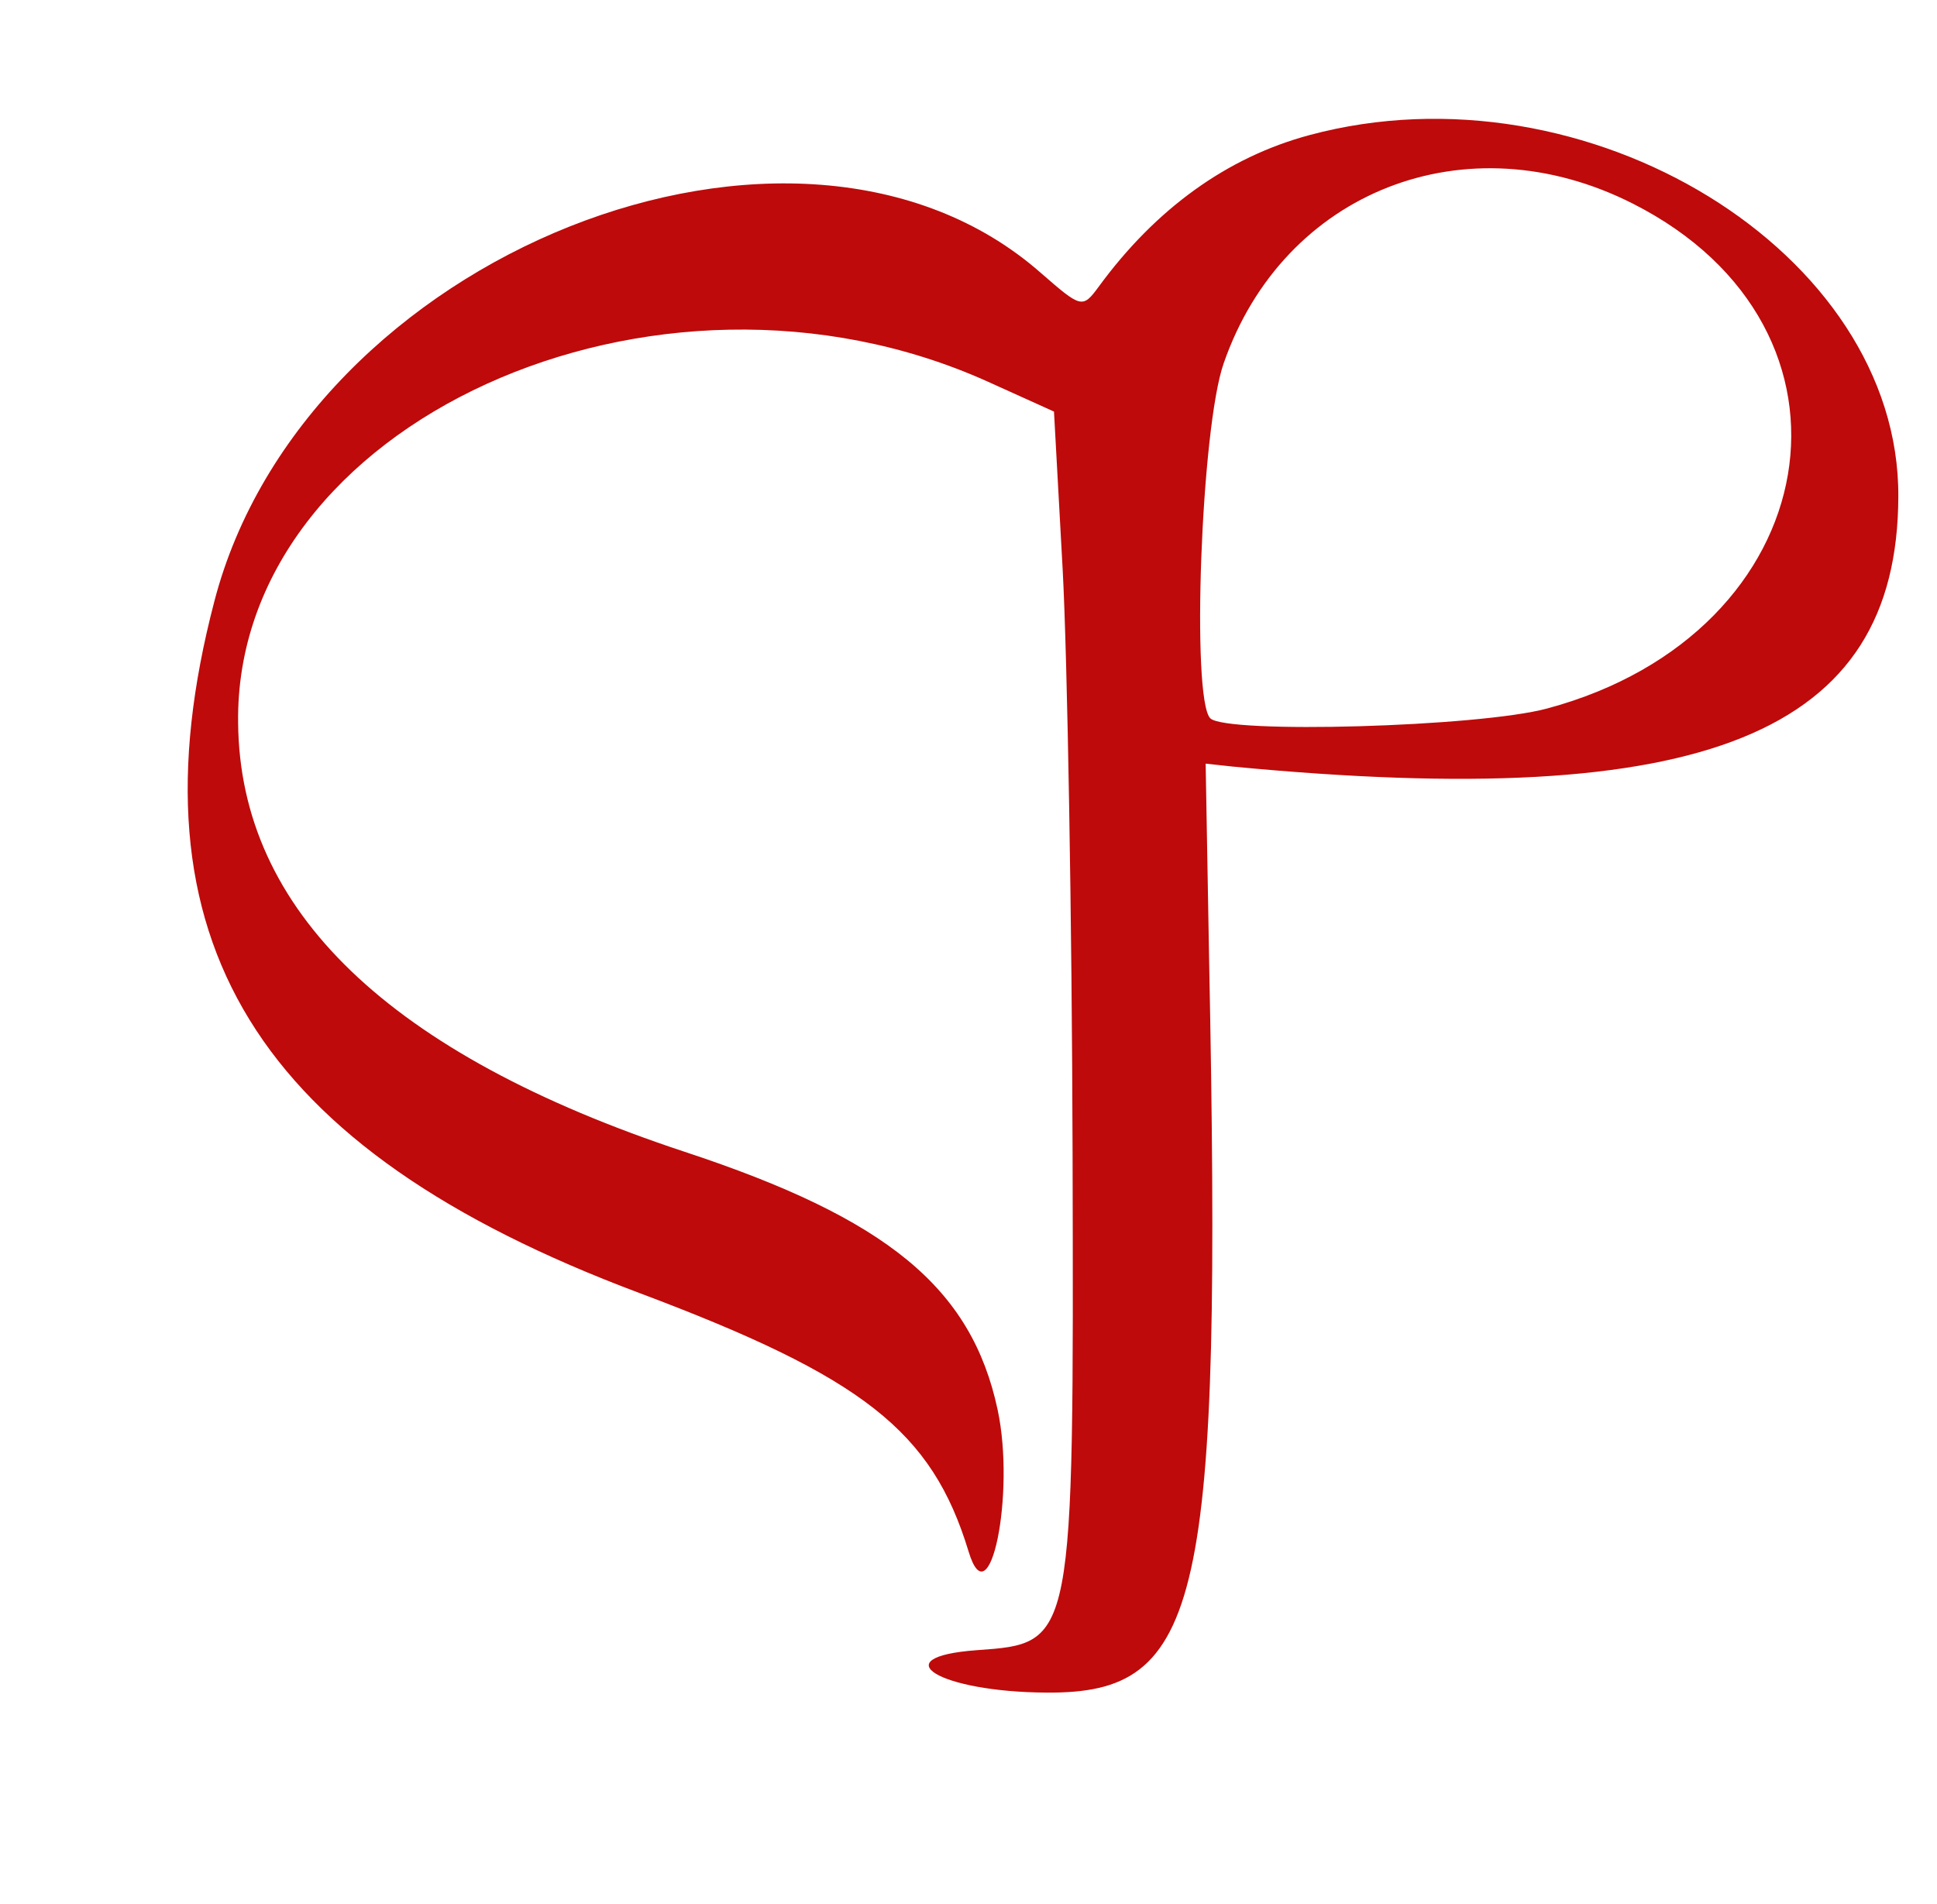
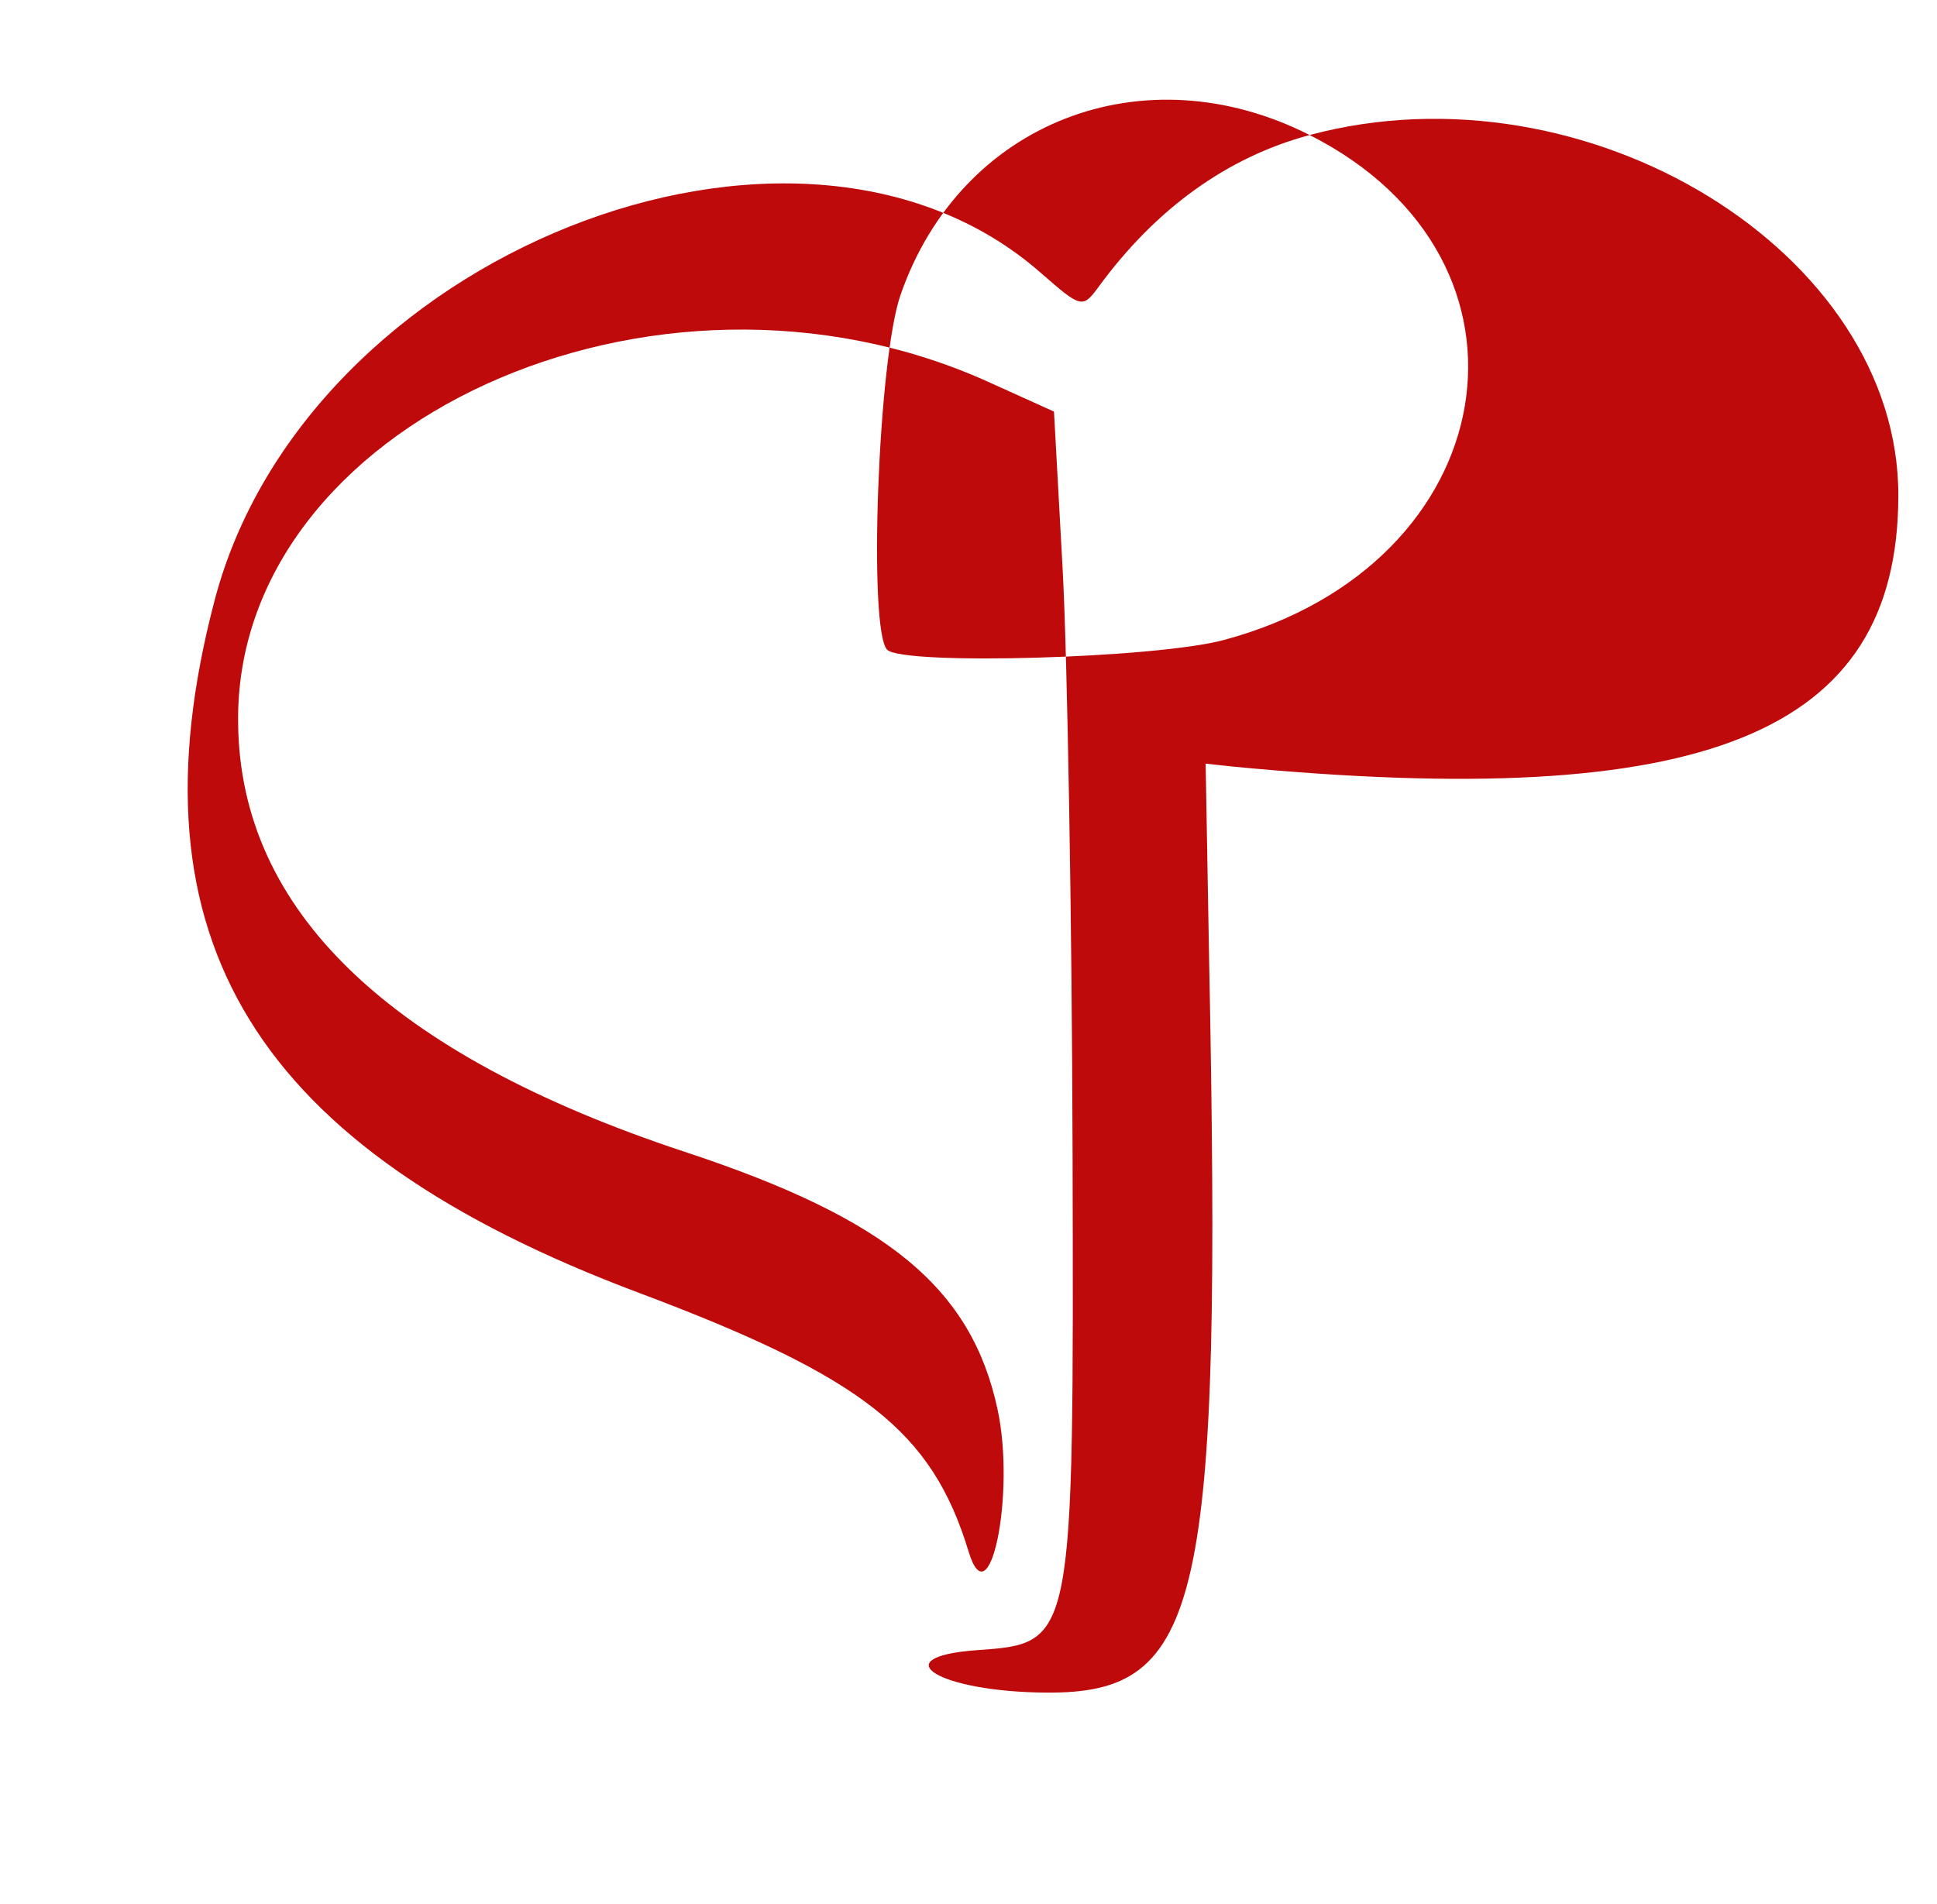
<svg xmlns="http://www.w3.org/2000/svg" version="1.0" width="300pt" height="295pt" viewBox="0 0 300 295" preserveAspectRatio="xMidYMid meet">
  <g transform="translate(-110,400) scale(0.09,-0.09)" fill="#be0a0a" stroke="none">
-     <path d="M3476 4212 c-142 -38 -265 -127 -363 -261 -28 -38 -30 -37 -100 24 -420 369 -1267 32 -1422 -566 -152 -581 70 -942 731 -1190 386 -145 504 -238 567 -445 36 -120 81 99 50 244 -45 210 -190 329 -539 444 -508 168 -765 415 -768 738 -7 515 717 845 1289 588 l115 -52 15 -273 c8 -150 16 -603 17 -1006 2 -844 3 -841 -165 -853 -163 -12 -64 -72 120 -73 268 -2 302 149 280 1259 l-6 340 46 -5 c813 -78 1145 56 1146 465 2 420 -536 750 -1013 622z m556 -118 c425 -215 336 -739 -147 -869 -118 -32 -552 -44 -580 -17 -33 33 -16 500 23 611 103 297 418 420 704 275z" />
+     <path d="M3476 4212 c-142 -38 -265 -127 -363 -261 -28 -38 -30 -37 -100 24 -420 369 -1267 32 -1422 -566 -152 -581 70 -942 731 -1190 386 -145 504 -238 567 -445 36 -120 81 99 50 244 -45 210 -190 329 -539 444 -508 168 -765 415 -768 738 -7 515 717 845 1289 588 l115 -52 15 -273 c8 -150 16 -603 17 -1006 2 -844 3 -841 -165 -853 -163 -12 -64 -72 120 -73 268 -2 302 149 280 1259 l-6 340 46 -5 c813 -78 1145 56 1146 465 2 420 -536 750 -1013 622z c425 -215 336 -739 -147 -869 -118 -32 -552 -44 -580 -17 -33 33 -16 500 23 611 103 297 418 420 704 275z" />
  </g>
</svg>